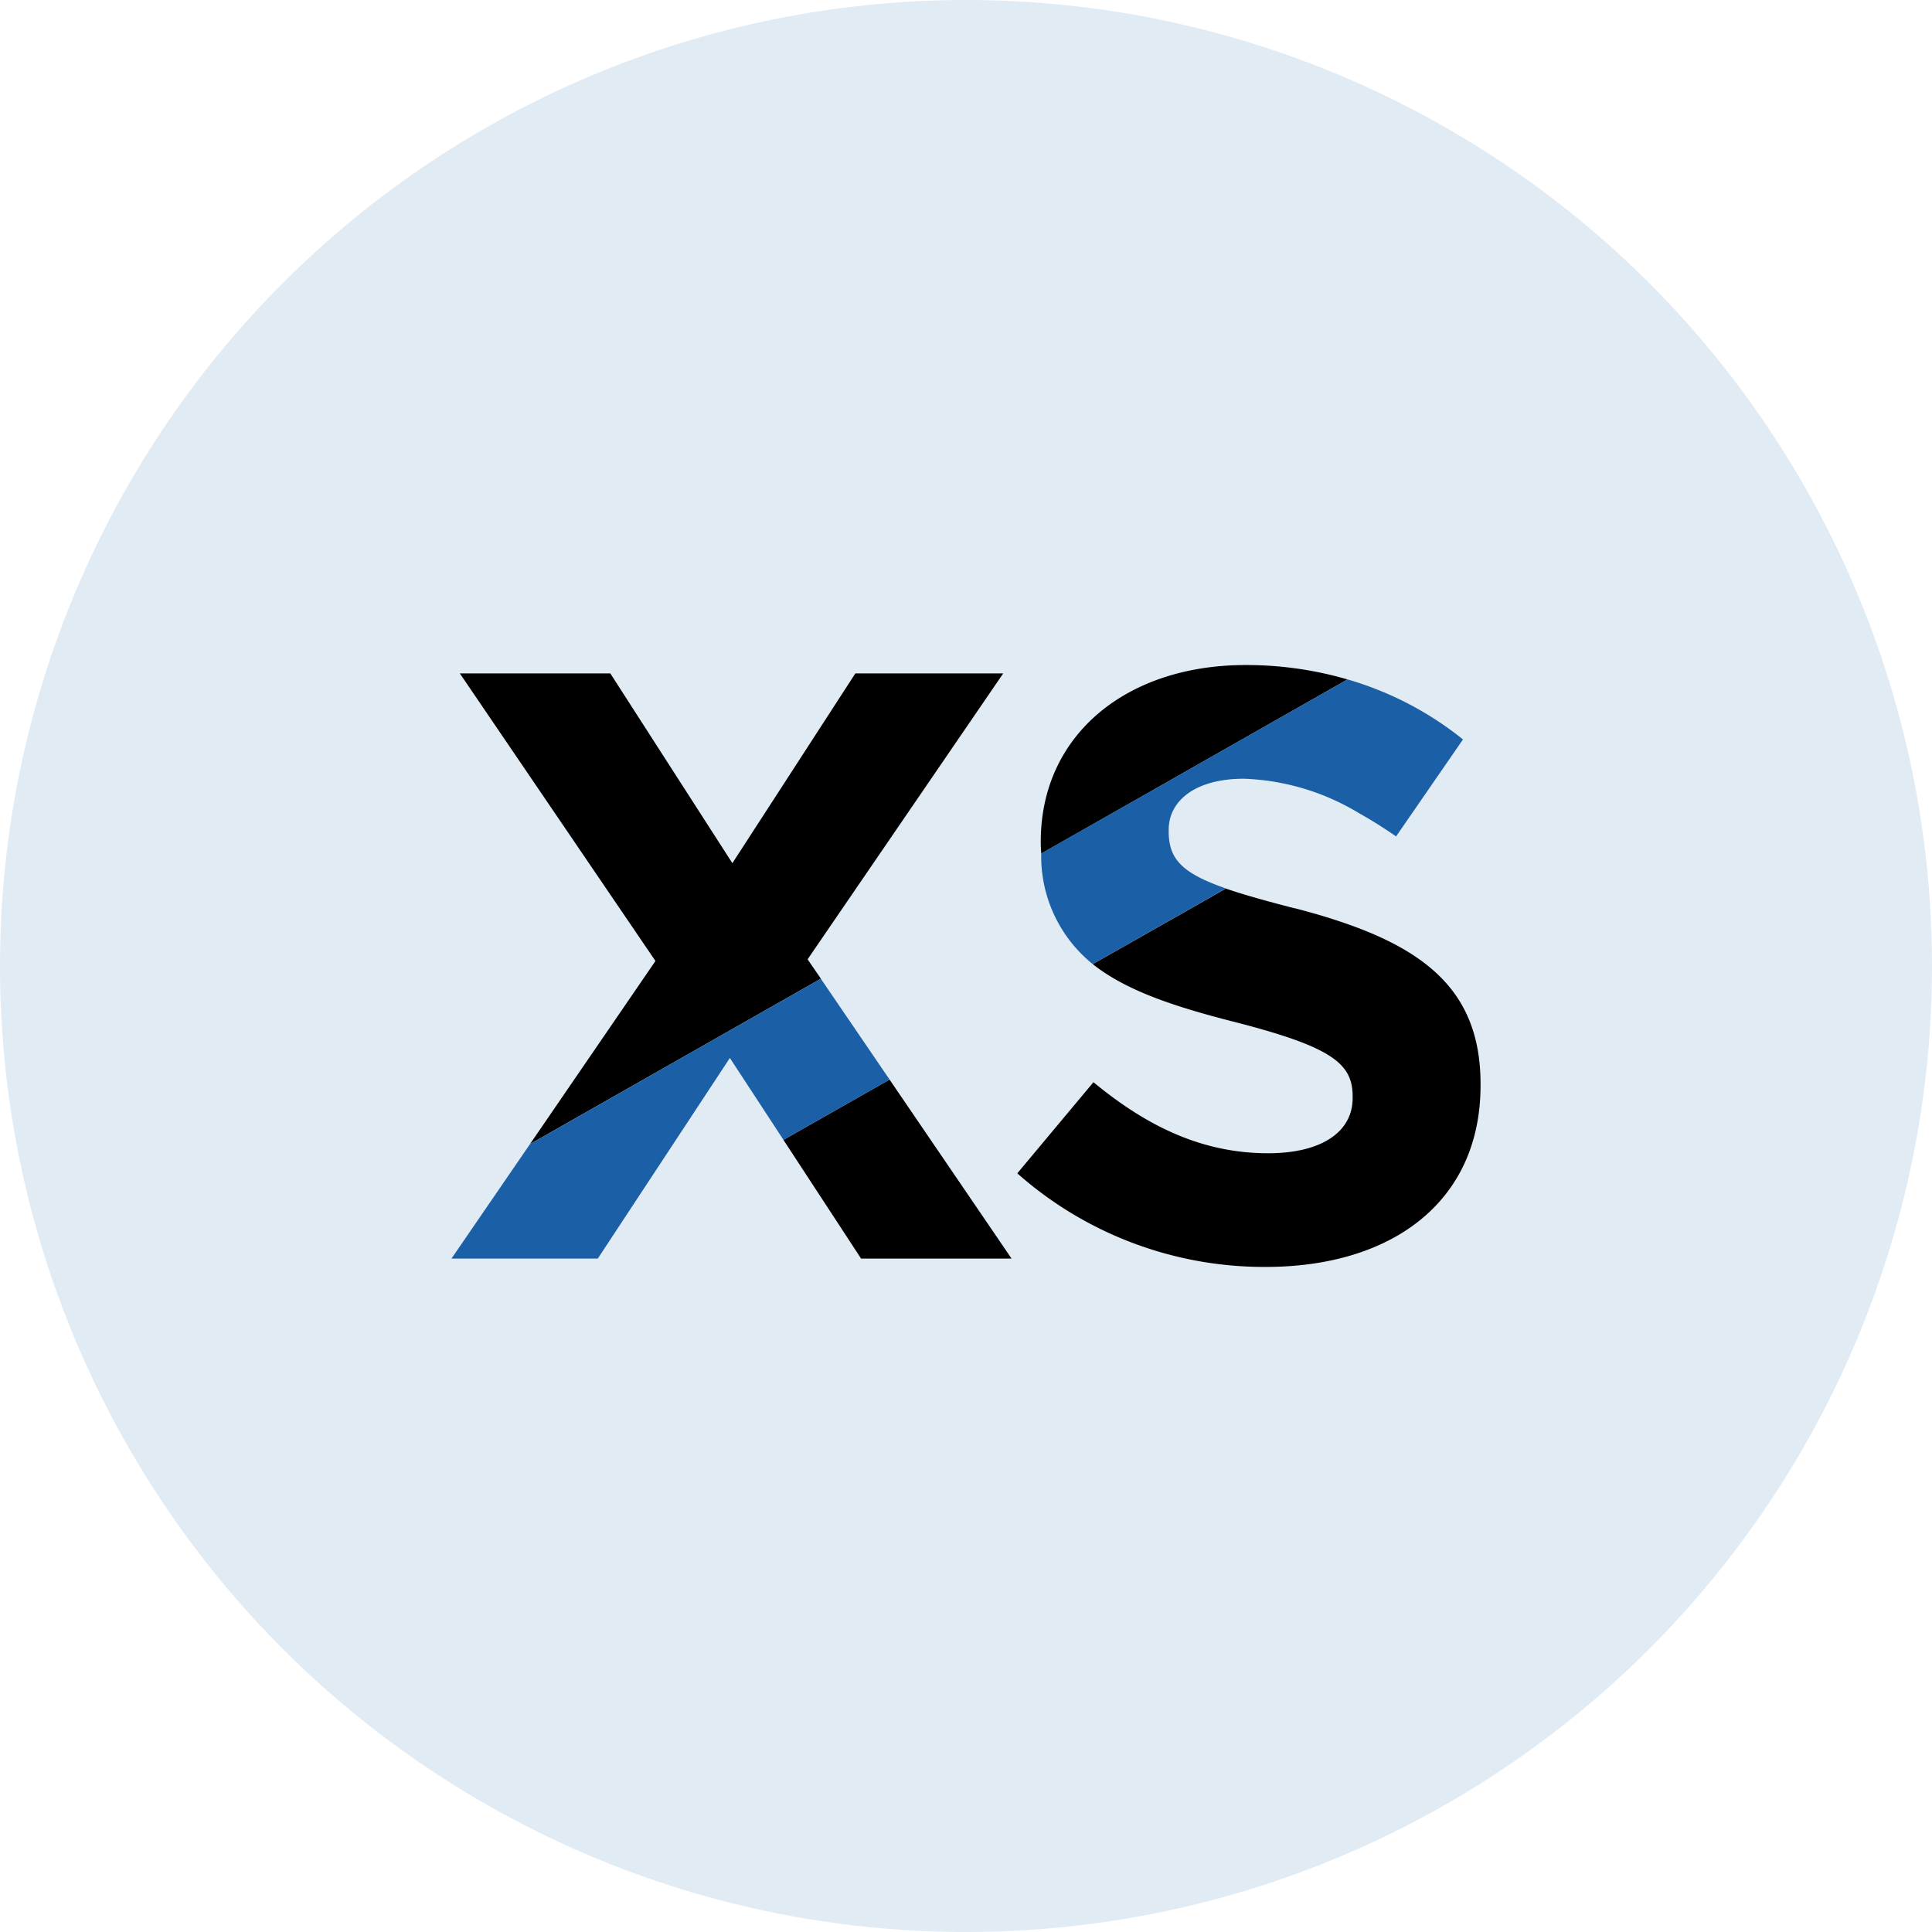
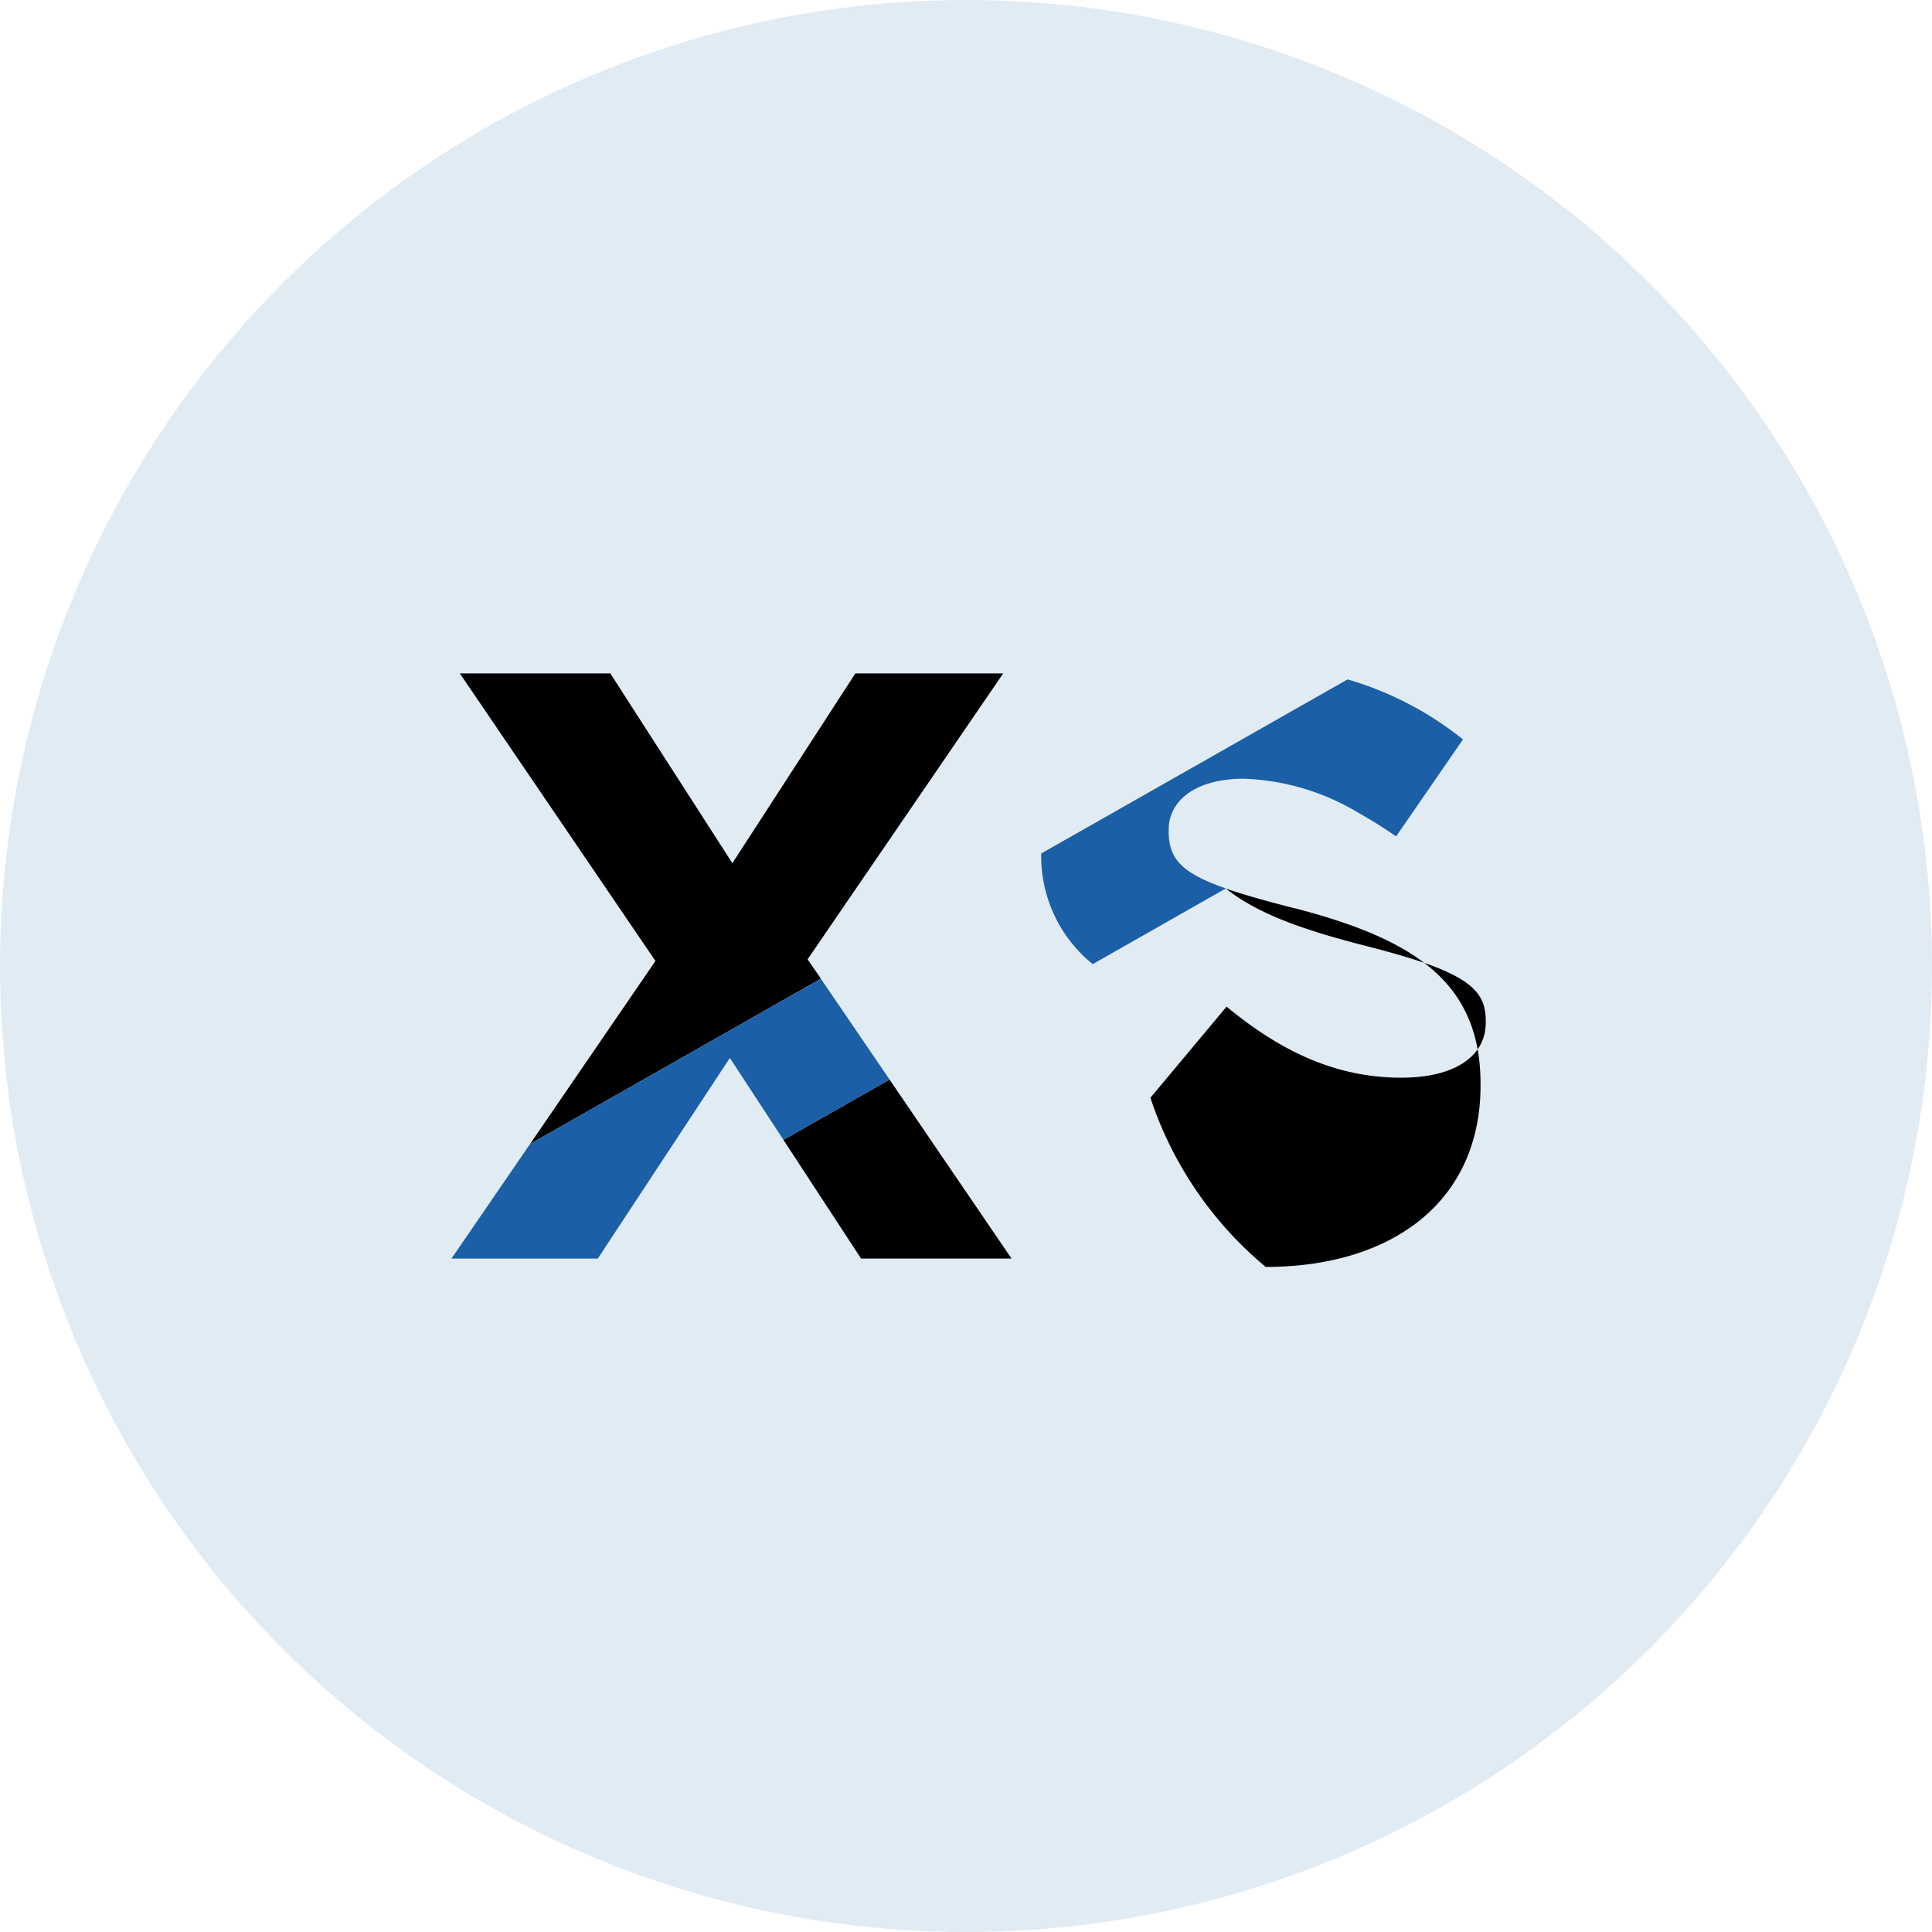
<svg xmlns="http://www.w3.org/2000/svg" width="104" height="104" viewBox="0 0 104 104">
  <g id="ico_xserver" transform="translate(-277 -2371)">
    <circle id="楕円形_2" data-name="楕円形 2" cx="52" cy="52" r="52" transform="translate(277 2371)" fill="#e1ebf4" />
    <g id="グループ_53" data-name="グループ 53" transform="translate(301.302 2406.799)">
      <g id="グループ_55" data-name="グループ 55" transform="translate(0.45)">
-         <path id="パス_249" data-name="パス 249" d="M33.518,0C27.083,0,22.492,3.78,22.492,9.5v.09c0,.2.016.373.024.56L39.006.775A19.471,19.471,0,0,0,33.518,0Z" transform="translate(8.781)" />
-         <path id="パス_250" data-name="パス 250" d="M36.54,9.6c-1.555-.4-2.767-.738-3.718-1.068L25.656,12.6c1.819,1.446,4.444,2.3,7.644,3.116,5.266,1.35,6.346,2.25,6.346,4.005v.09c0,1.845-1.71,2.97-4.546,2.97-3.6,0-6.57-1.485-9.406-3.825l-4.1,4.906A20.048,20.048,0,0,0,34.965,28.9c6.8,0,11.566-3.51,11.566-9.766v-.09c0-5.49-3.6-7.785-9.99-9.451Z" transform="translate(8.415 3.5)" />
+         <path id="パス_250" data-name="パス 250" d="M36.54,9.6c-1.555-.4-2.767-.738-3.718-1.068c1.819,1.446,4.444,2.3,7.644,3.116,5.266,1.35,6.346,2.25,6.346,4.005v.09c0,1.845-1.71,2.97-4.546,2.97-3.6,0-6.57-1.485-9.406-3.825l-4.1,4.906A20.048,20.048,0,0,0,34.965,28.9c6.8,0,11.566-3.51,11.566-9.766v-.09c0-5.49-3.6-7.785-9.99-9.451Z" transform="translate(8.415 3.5)" />
        <path id="パス_251" data-name="パス 251" d="M16.851,25.458h8.1l-6.568-9.637-5.713,3.246Z" transform="translate(4.75 6.494)" />
        <path id="パス_252" data-name="パス 252" d="M19.04,15.71,29.571.319H21.611l-6.62,10.216L8.42.319H.319L10.85,15.8,4.1,25.652l15.656-8.9Z" transform="translate(-0.319 0.131)" />
      </g>
      <path id="パス_253" data-name="パス 253" d="M39,.549,22.509,9.92a7.457,7.457,0,0,0,2.773,5.955L32.449,11.8c-2.38-.826-3.078-1.593-3.078-3.072V8.64c0-1.53,1.395-2.745,4.05-2.745A12.812,12.812,0,0,1,39.6,7.74Q40.6,8.3,41.612,9l2.727-3.954.873-1.266A17.838,17.838,0,0,0,39,.549Z" transform="translate(9.238 0.225)" fill="#1b5fa6" />
      <path id="パス_254" data-name="パス 254" d="M19.884,11.973l-15.656,8.9L0,27.038H7.876l7.111-10.8,2.885,4.41L23.584,17.4Z" transform="translate(0 4.914)" fill="#1b5fa6" />
    </g>
  </g>
</svg>